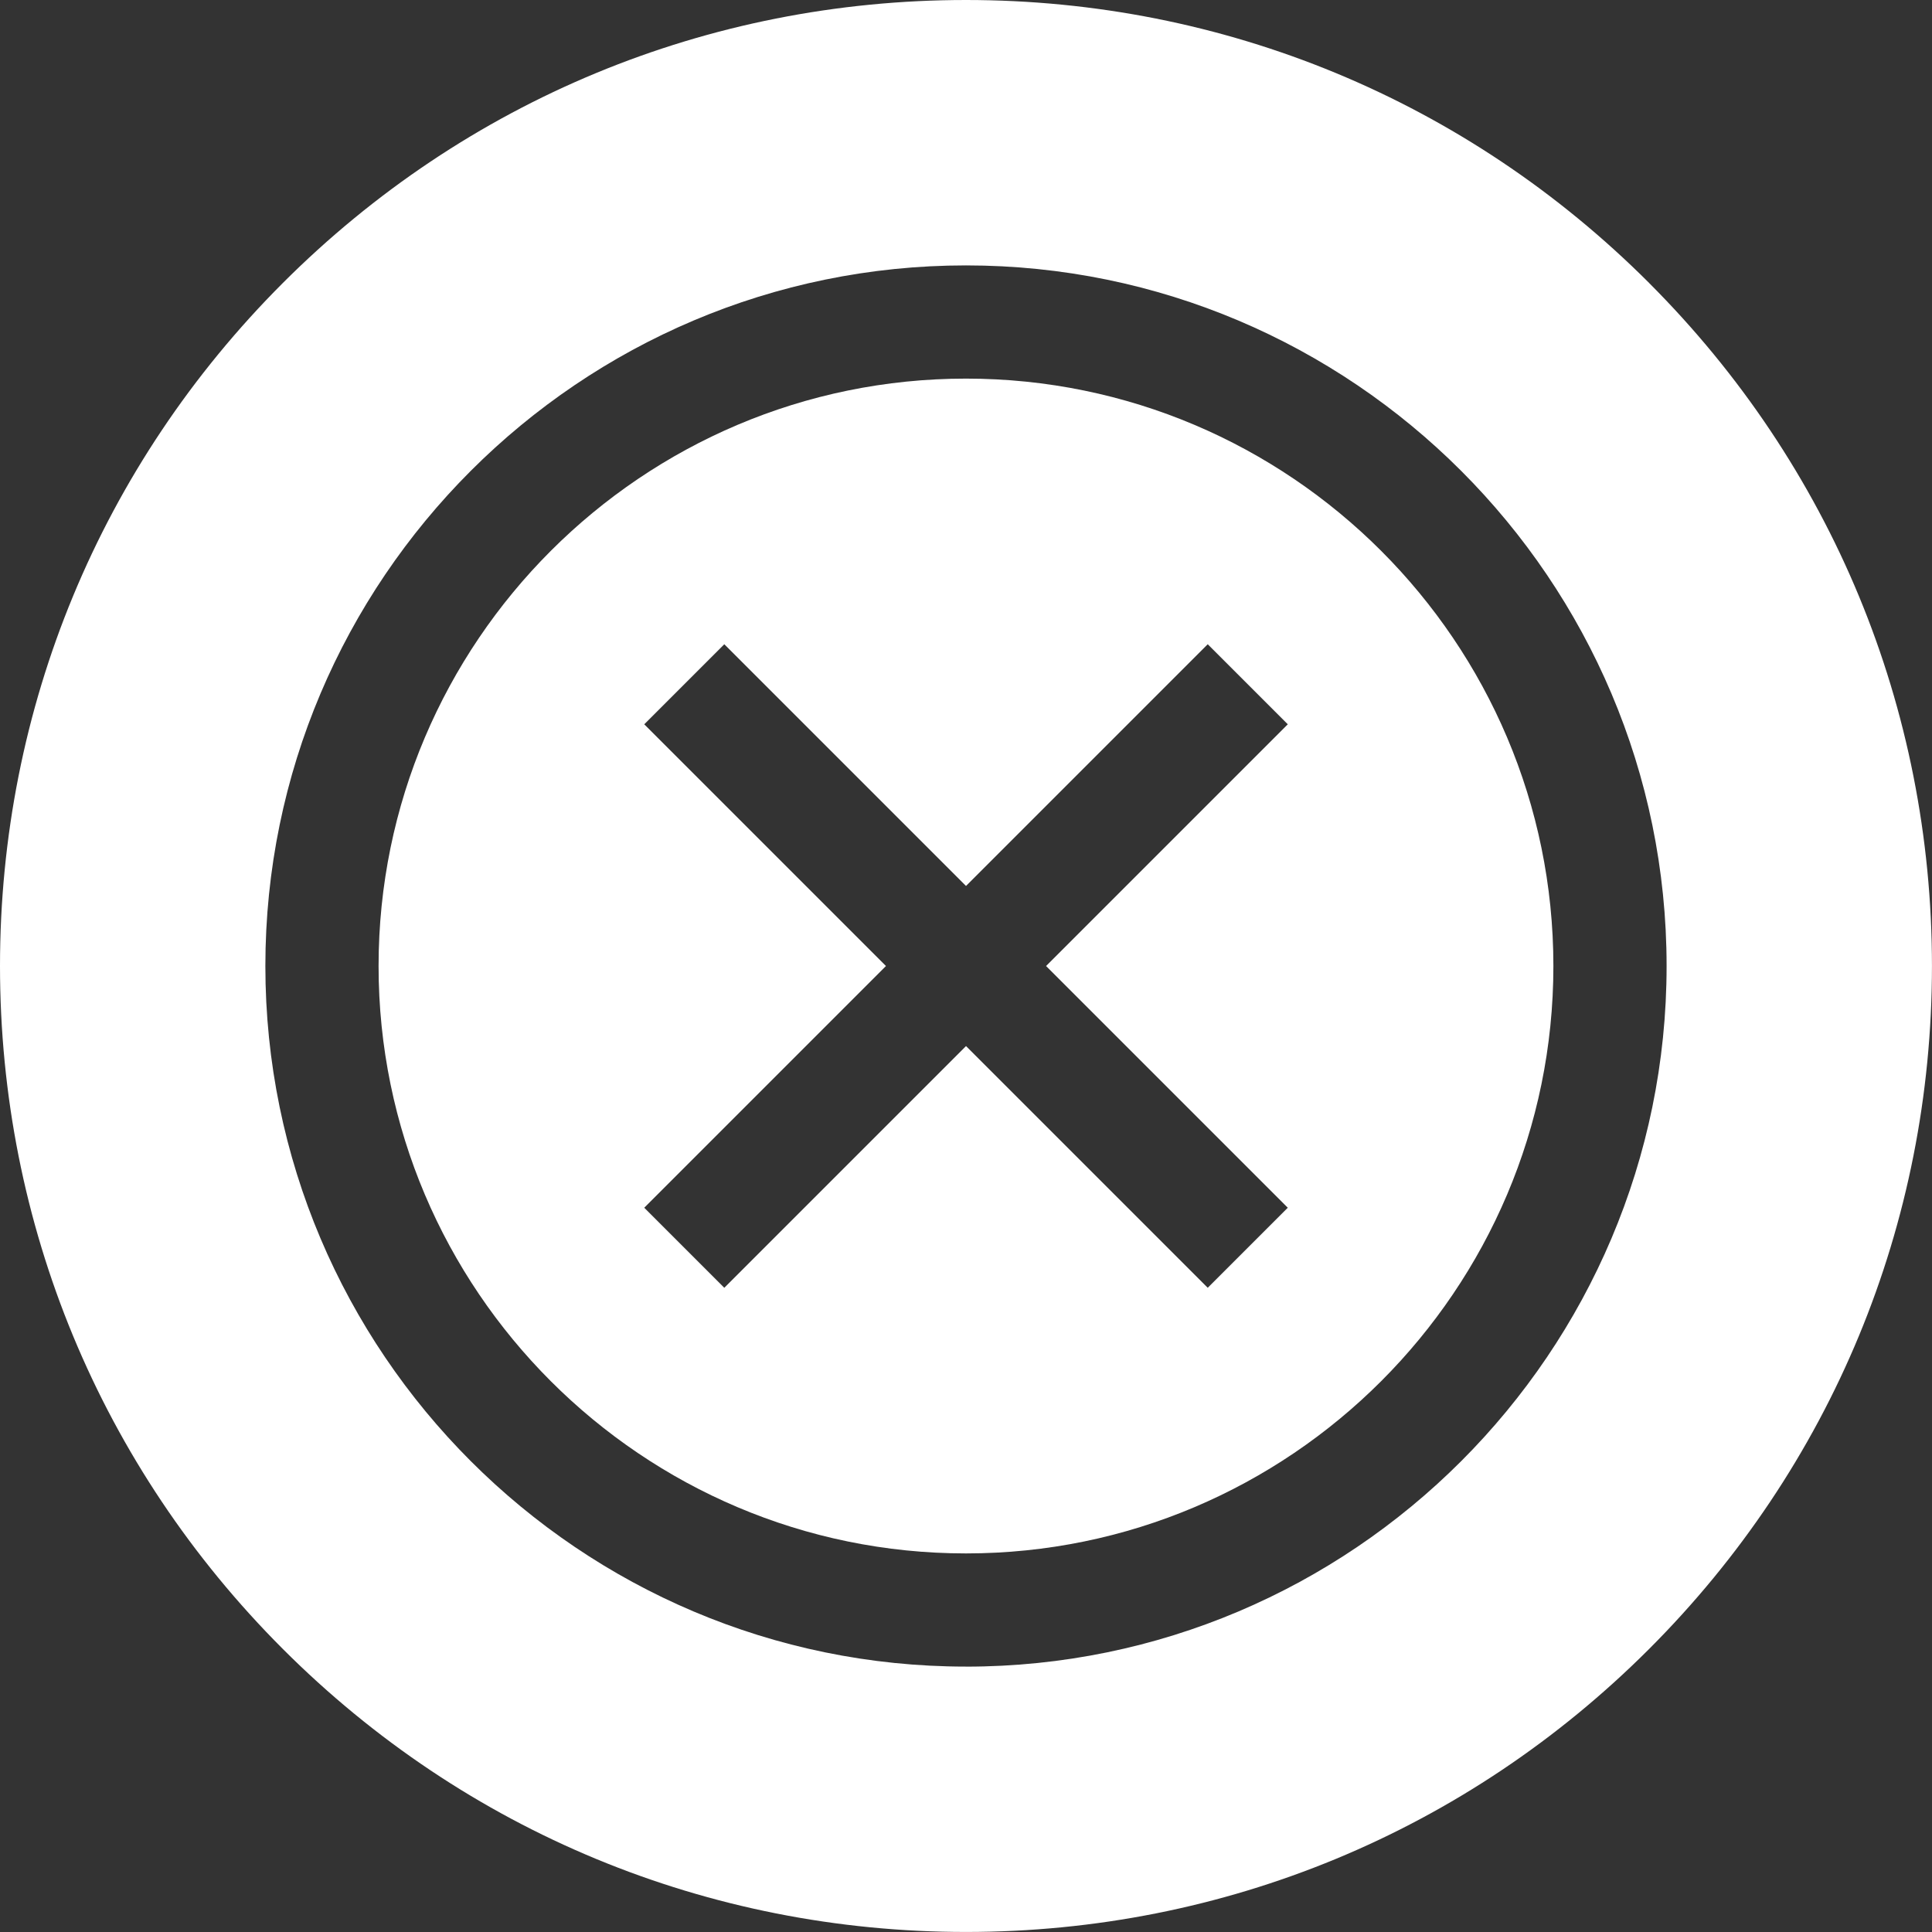
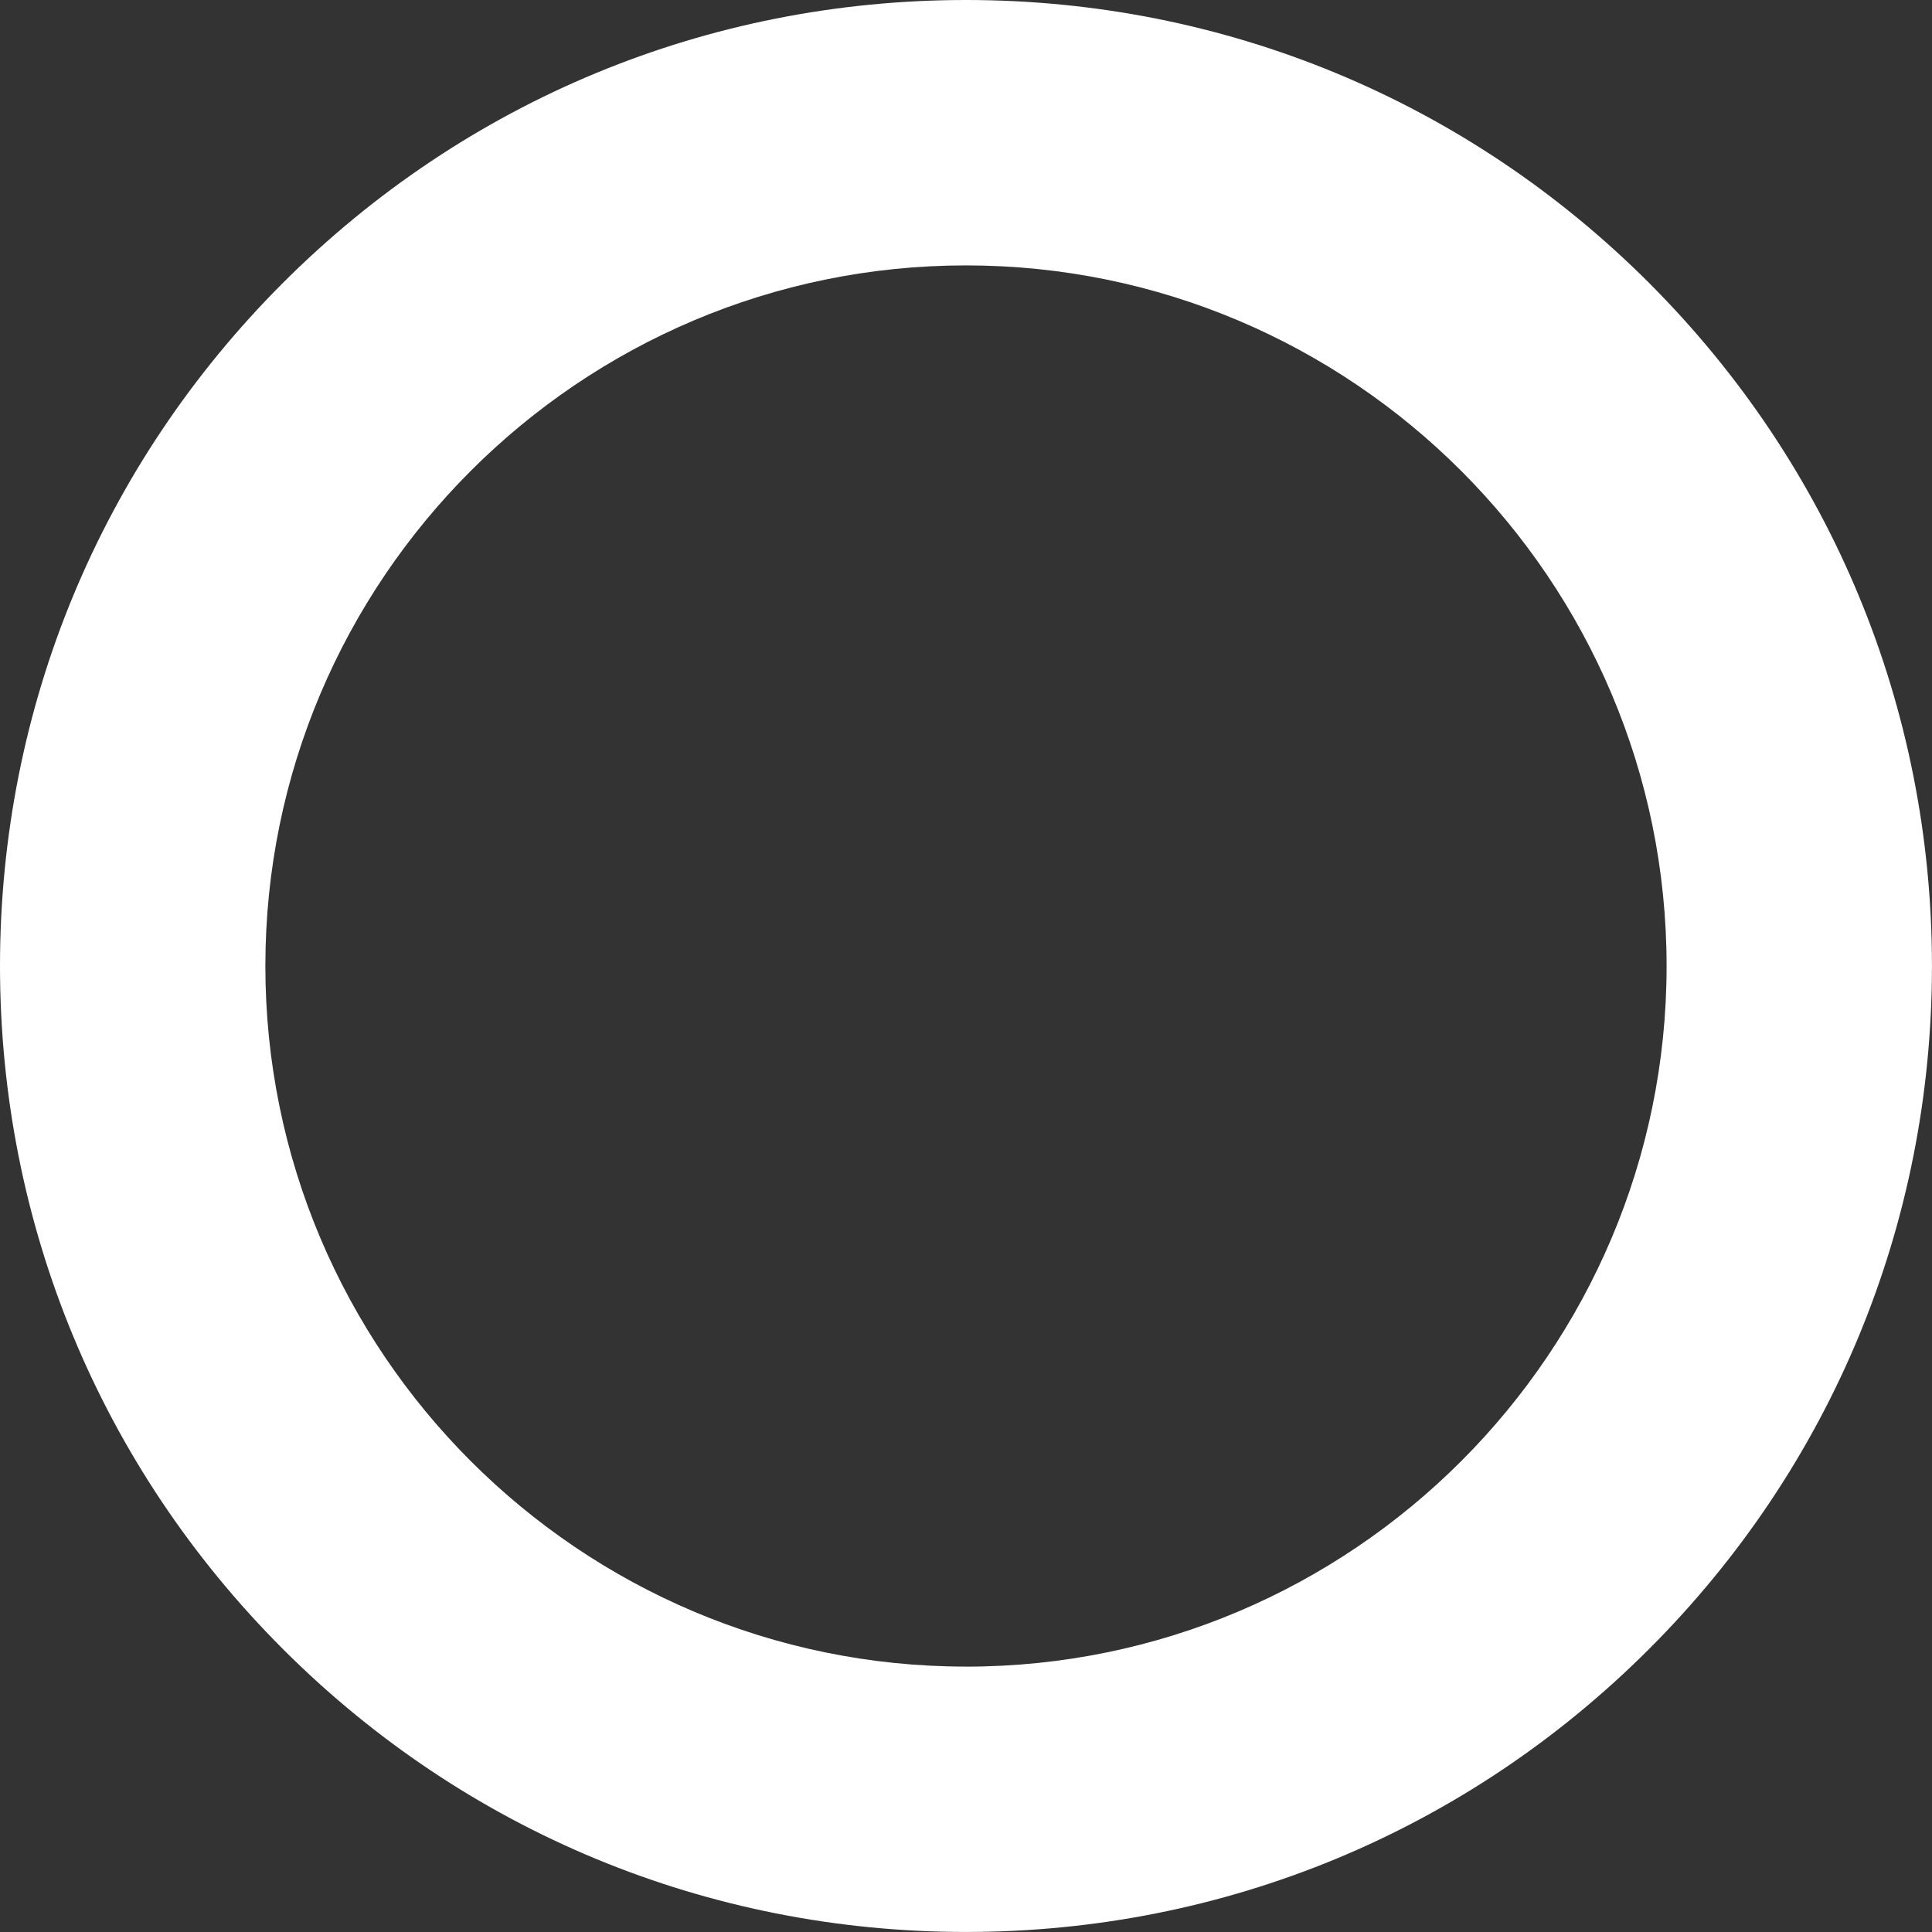
<svg xmlns="http://www.w3.org/2000/svg" id="Layer_1" viewBox="0 0 56.693 56.693">
  <rect x="0" y="0" width="56.693" height="56.693" fill="#333333" stroke="none" />
-   <path d="M28.346,11.11c-9.504,0-17.237,7.732-17.237,17.237s7.732,17.237,17.237,17.237,17.237-7.732,17.237-17.237-7.732-17.237-17.237-17.237h0ZM37.789,35.44l-2.349,2.349-7.093-7.093-7.093,7.093-2.349-2.349,7.093-7.093-7.093-7.093,2.349-2.349,7.093,7.093,7.093-7.093,2.349,2.349-7.093,7.093,7.093,7.093Z" fill="#ffffff" />
  <path d="M48.391,8.302C43.036,2.949,35.918,0,28.346,0S13.656,2.949,8.302,8.302C2.949,13.656,0,20.775,0,28.346s2.949,14.69,8.302,20.044c5.354,5.354,12.472,8.302,20.044,8.302s14.69-2.949,20.044-8.302c5.354-5.354,8.302-12.472,8.302-20.044s-2.949-14.69-8.302-20.044h0ZM28.346,48.905c-11.336,0-20.559-9.223-20.559-20.559S17.01,7.788,28.346,7.788s20.559,9.223,20.559,20.559-9.223,20.559-20.559,20.559h0Z" fill="#ffffff" />
</svg>